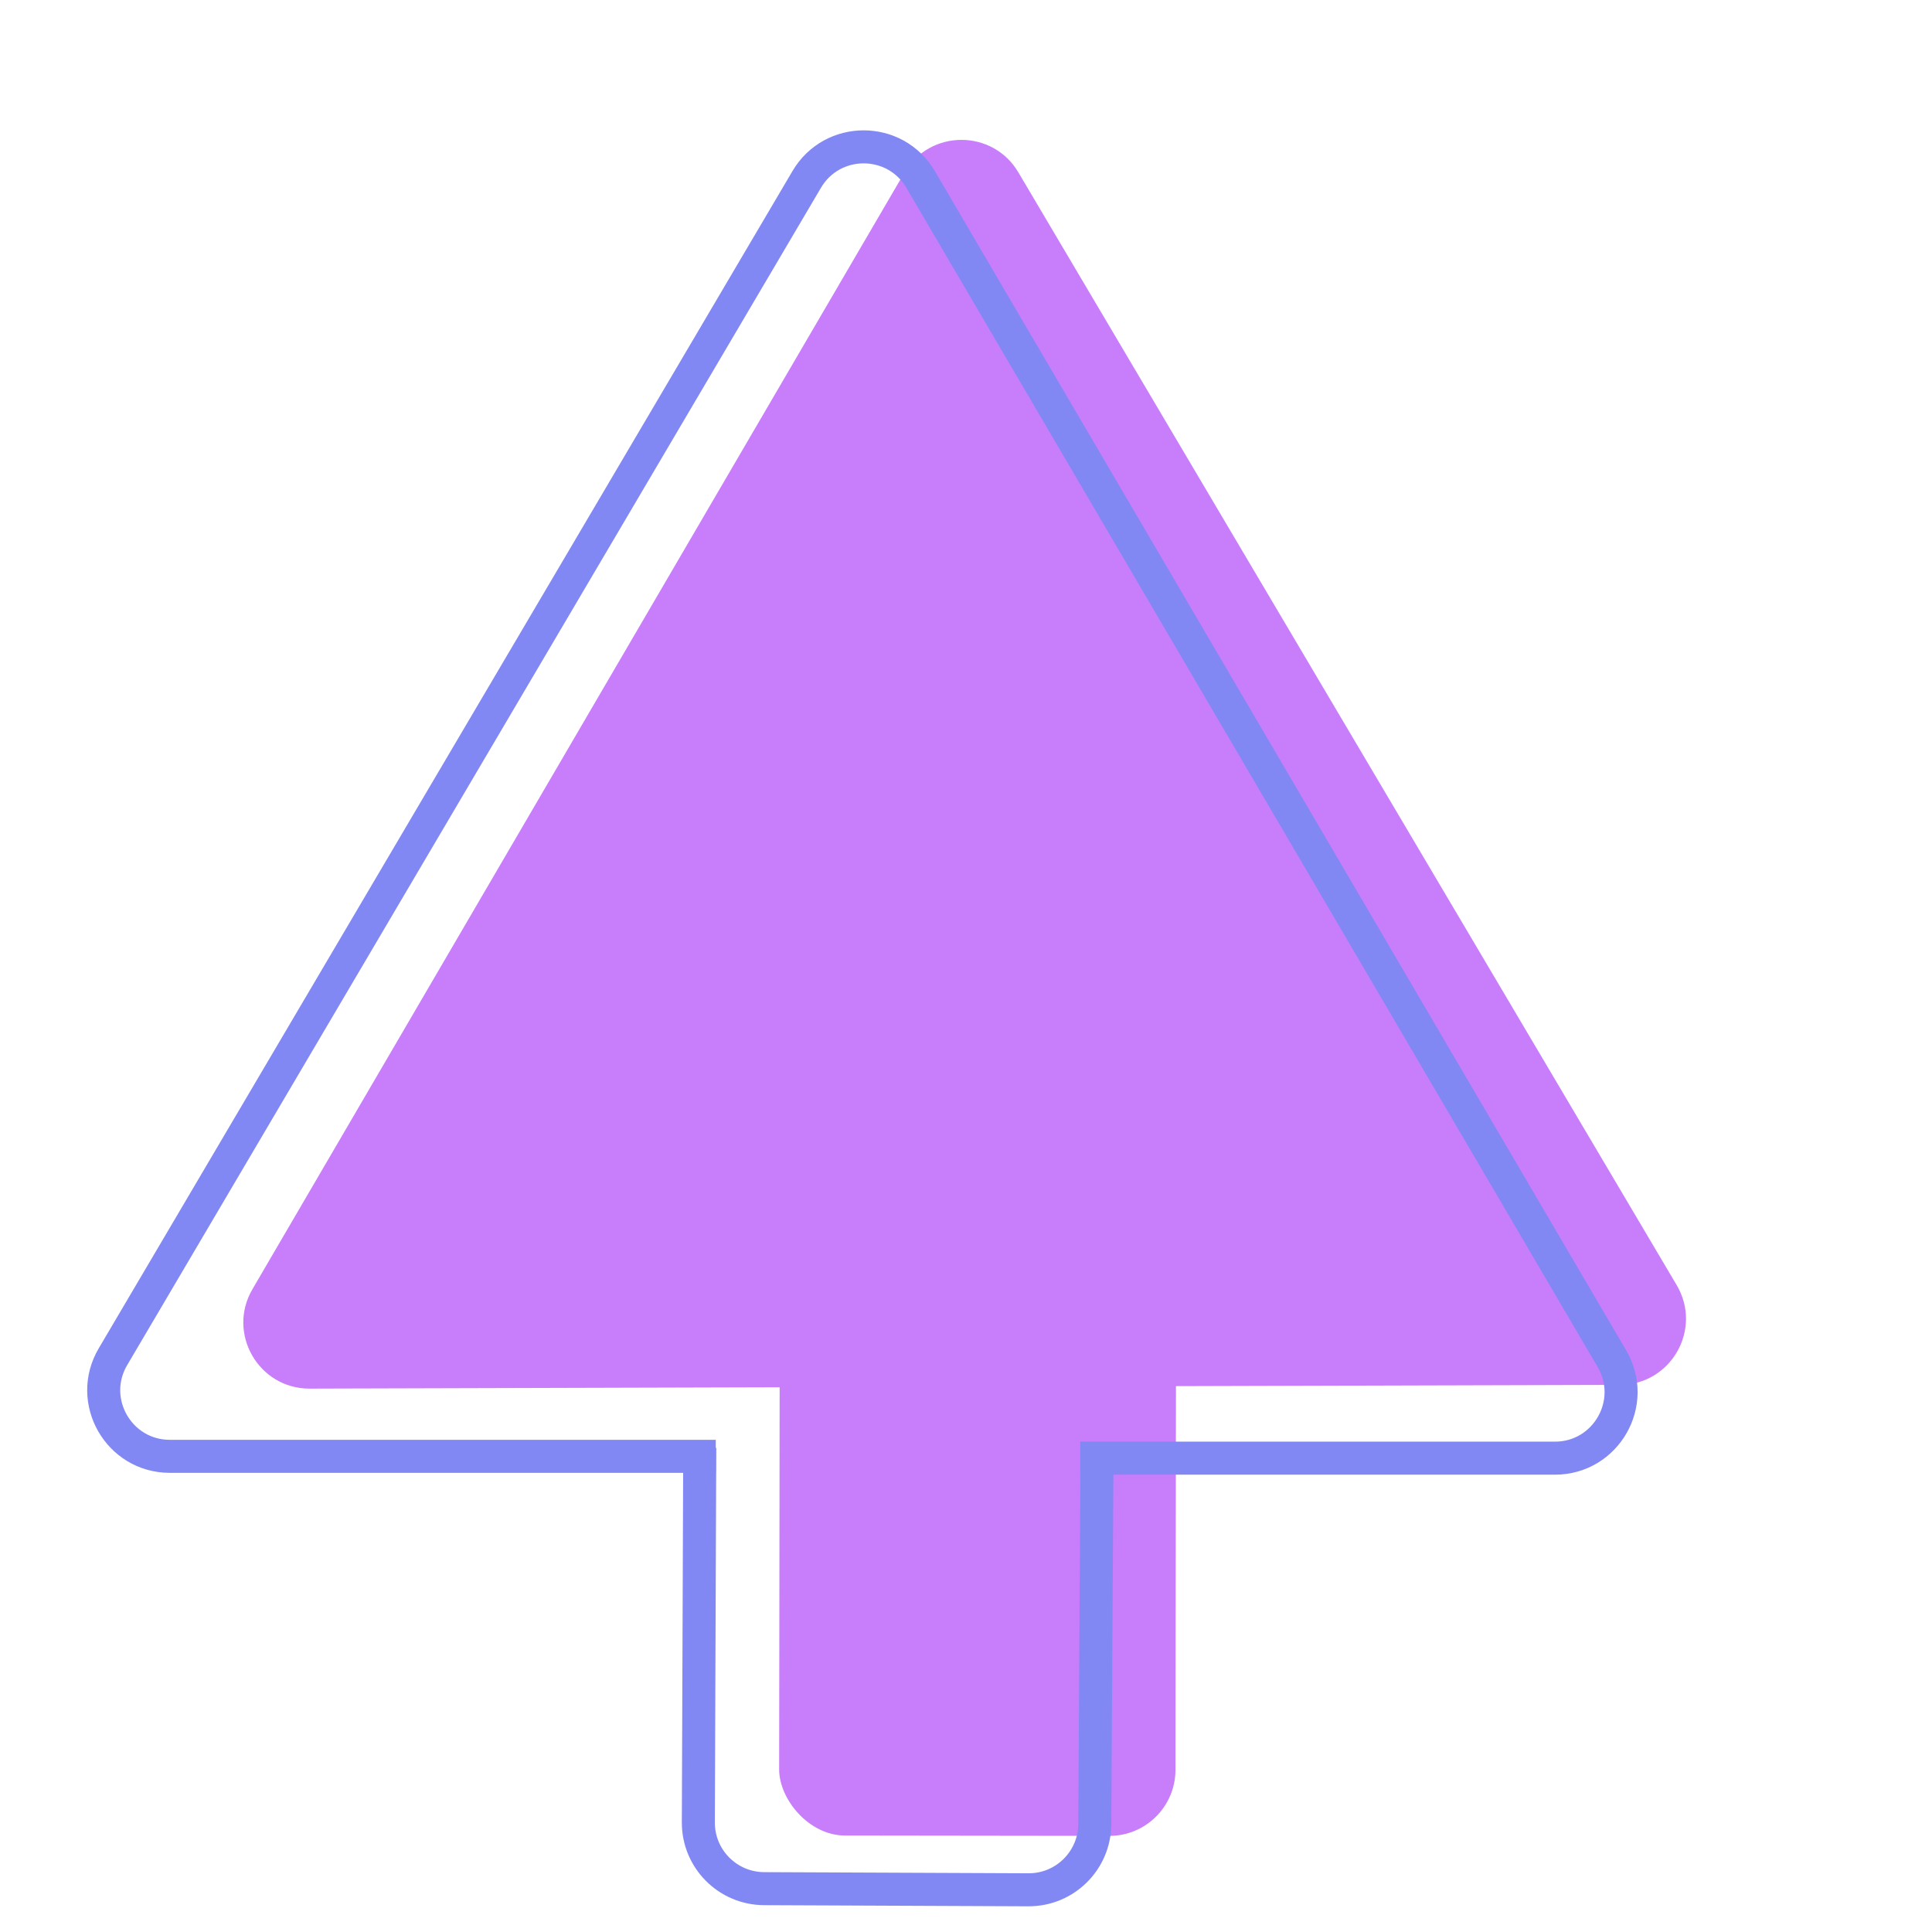
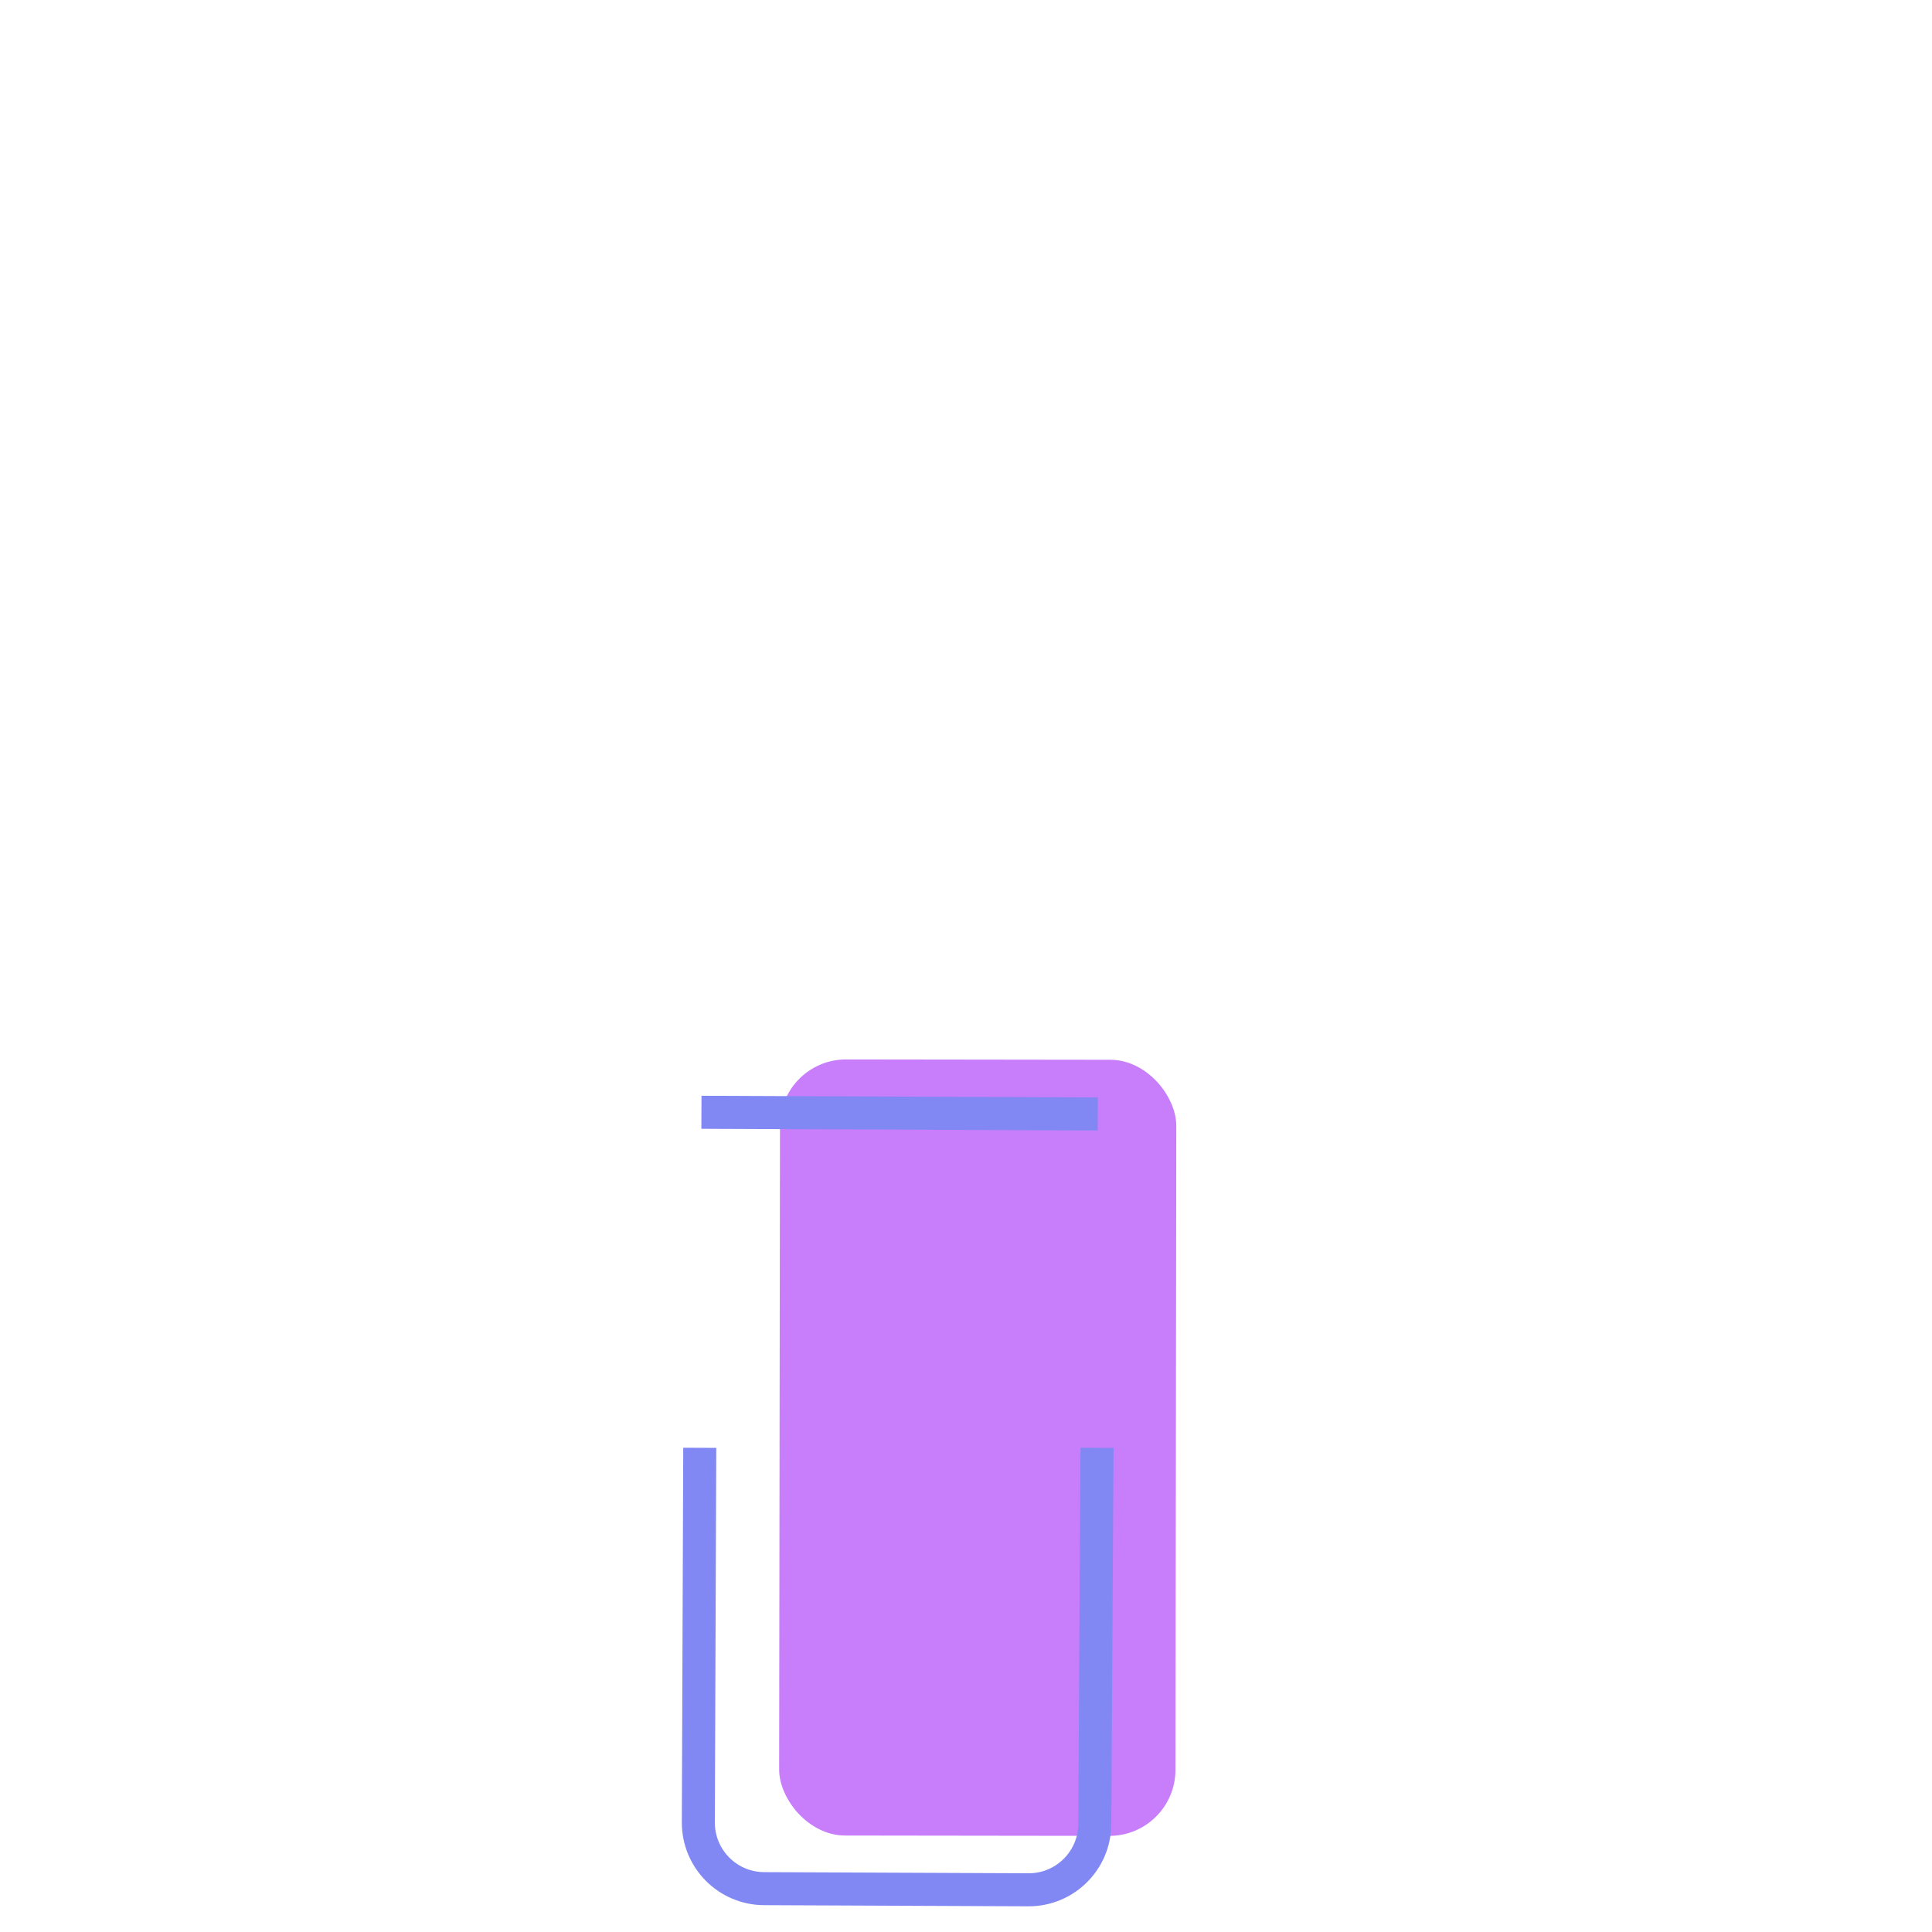
<svg xmlns="http://www.w3.org/2000/svg" width="117" height="117" viewBox="0 0 117 117" fill="none">
  <rect x="47.24" y="64.153" width="24" height="47" rx="4" transform="rotate(0.074 47.24 64.153)" fill="#C87DFB" />
  <path d="M42.478 67.359L66.478 67.462M66.435 87.68L66.299 110.468C66.286 112.674 64.489 114.454 62.282 114.444L46.274 114.375C44.065 114.366 42.283 112.568 42.291 110.36L42.376 87.678" stroke="#8288F3" stroke-width="2" />
-   <path d="M54.771 10.454C56.309 7.819 60.114 7.808 61.668 10.434L101.54 77.829C103.114 80.491 101.201 83.856 98.108 83.865L18.752 84.093C15.659 84.102 13.727 80.747 15.286 78.076L54.771 10.454Z" fill="#C87DFB" />
-   <path d="M65.419 88.305L94.166 88.305C97.257 88.305 99.18 84.949 97.617 82.282L55.753 10.871C54.21 8.238 50.406 8.234 48.856 10.863L6.84 82.163C5.269 84.83 7.191 88.194 10.287 88.194L43.347 88.194" stroke="#8288F3" stroke-width="2" />
</svg>